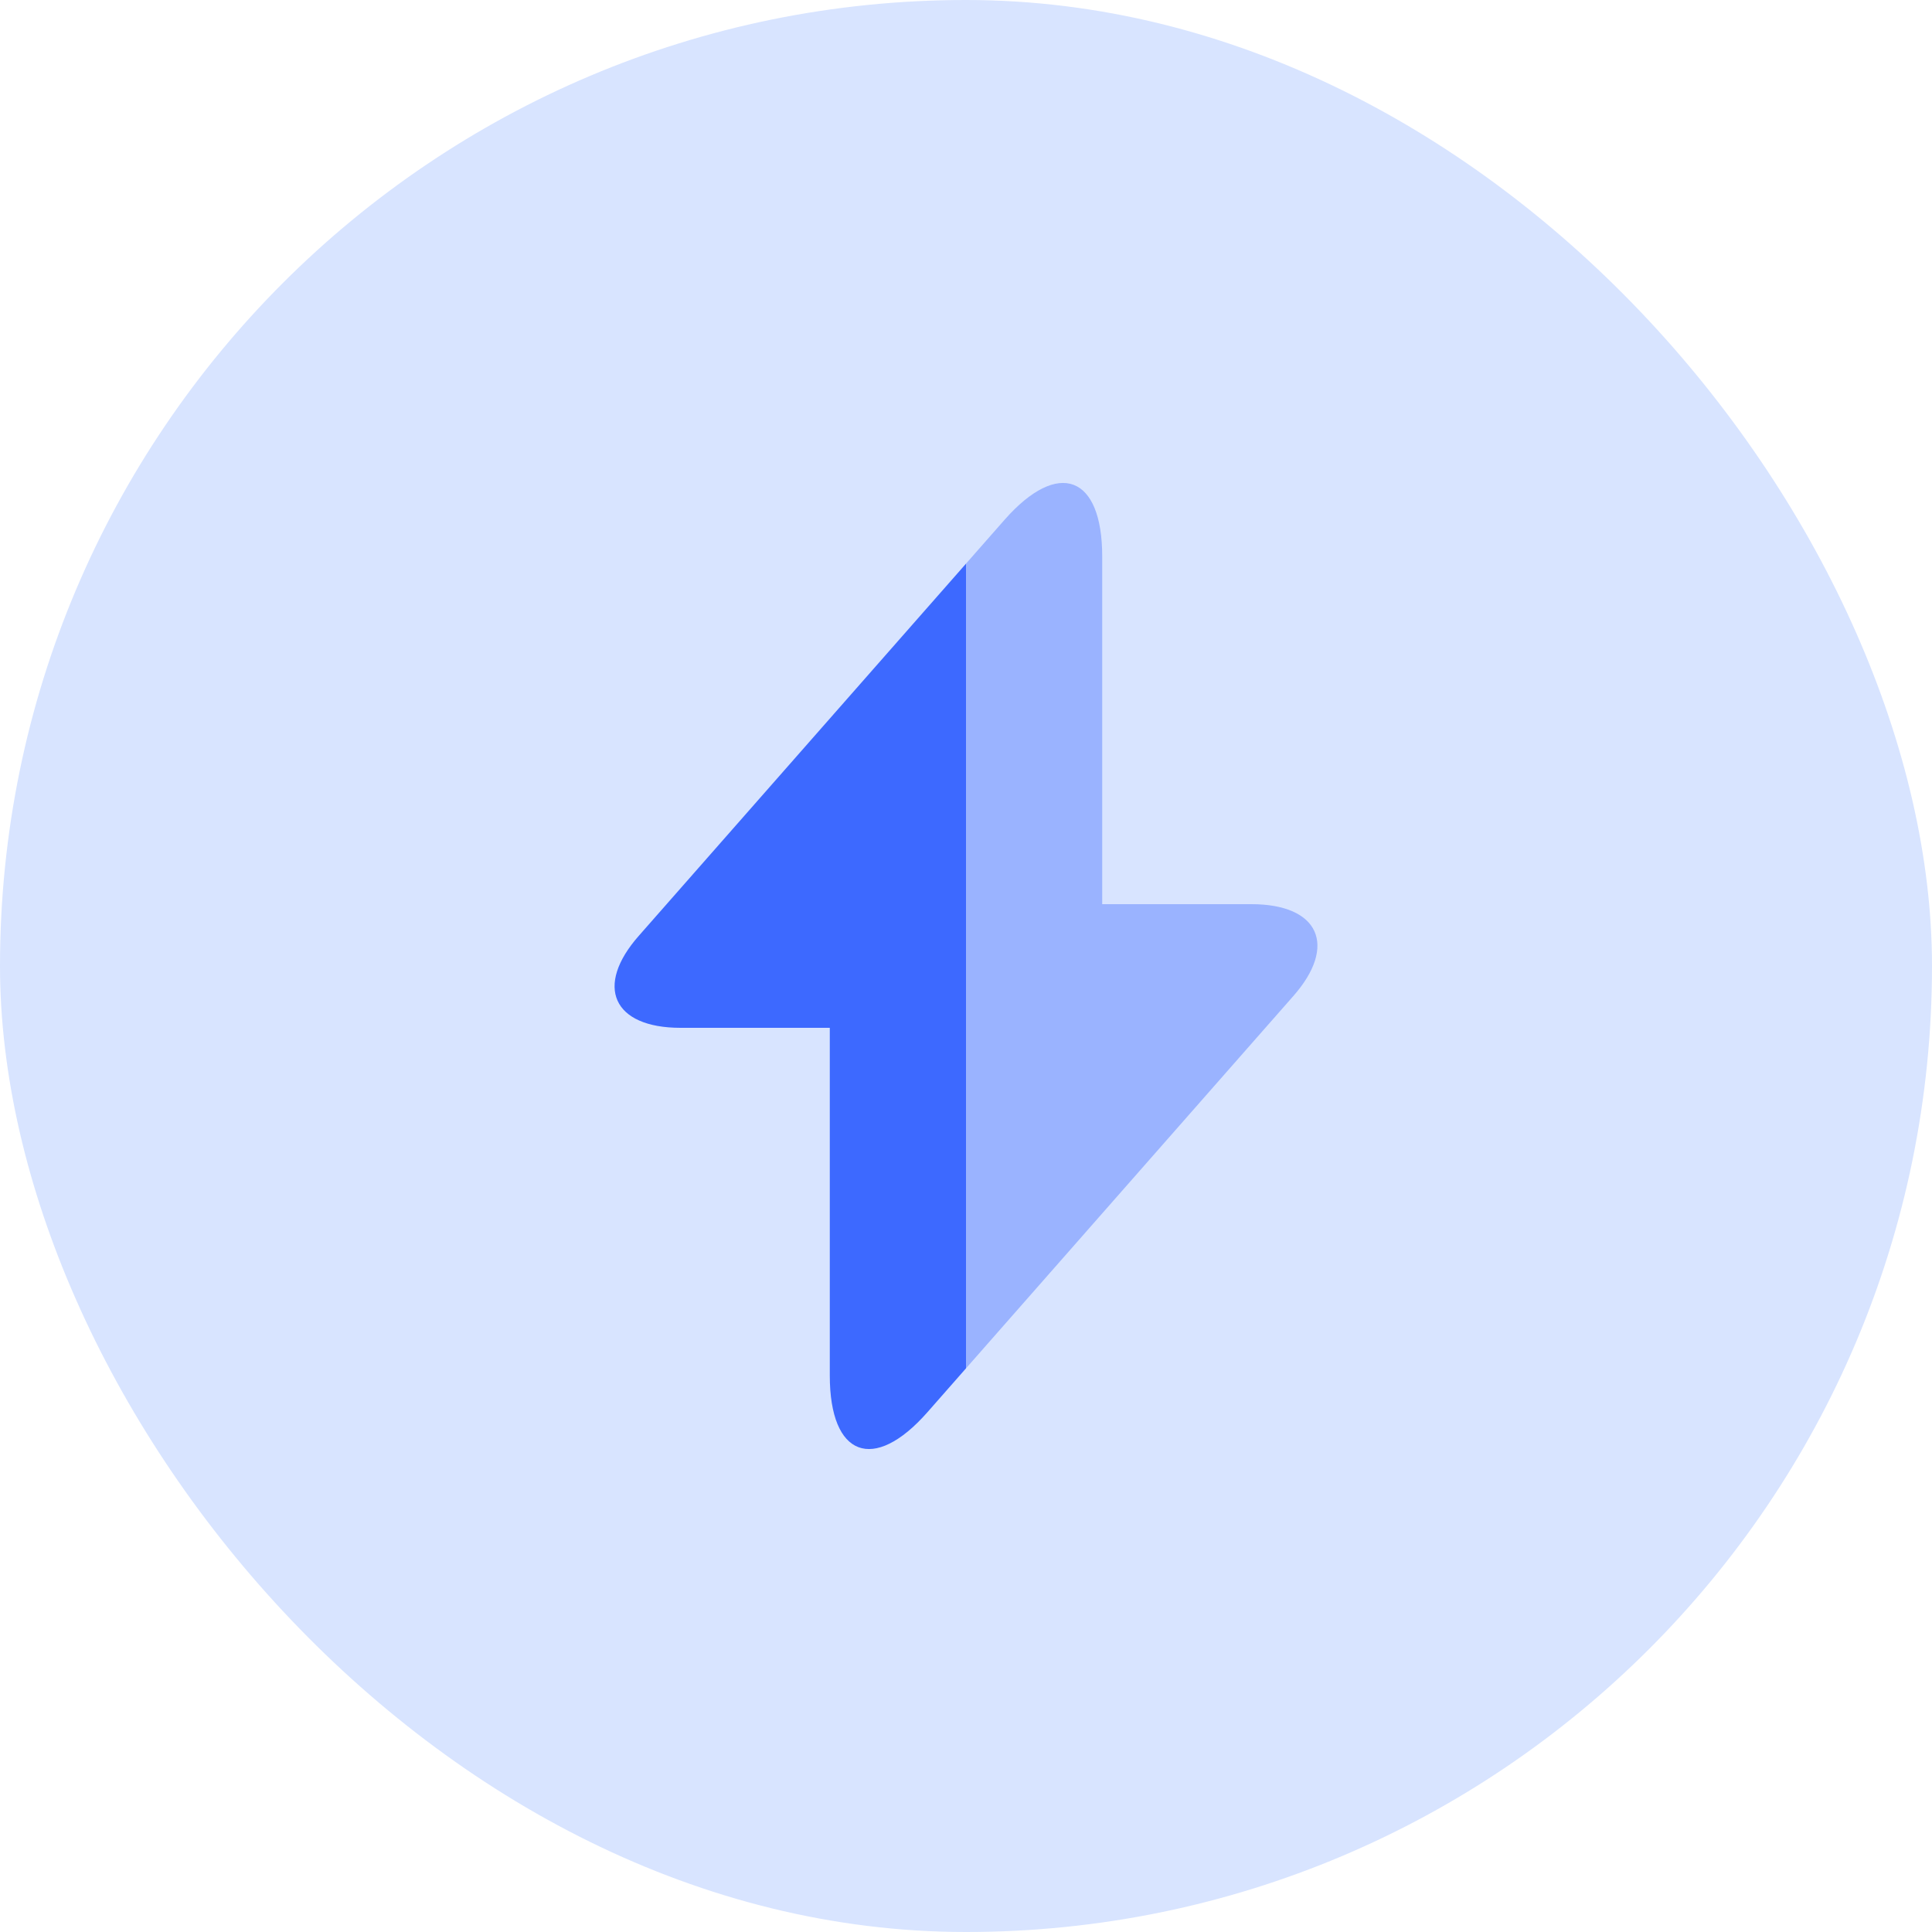
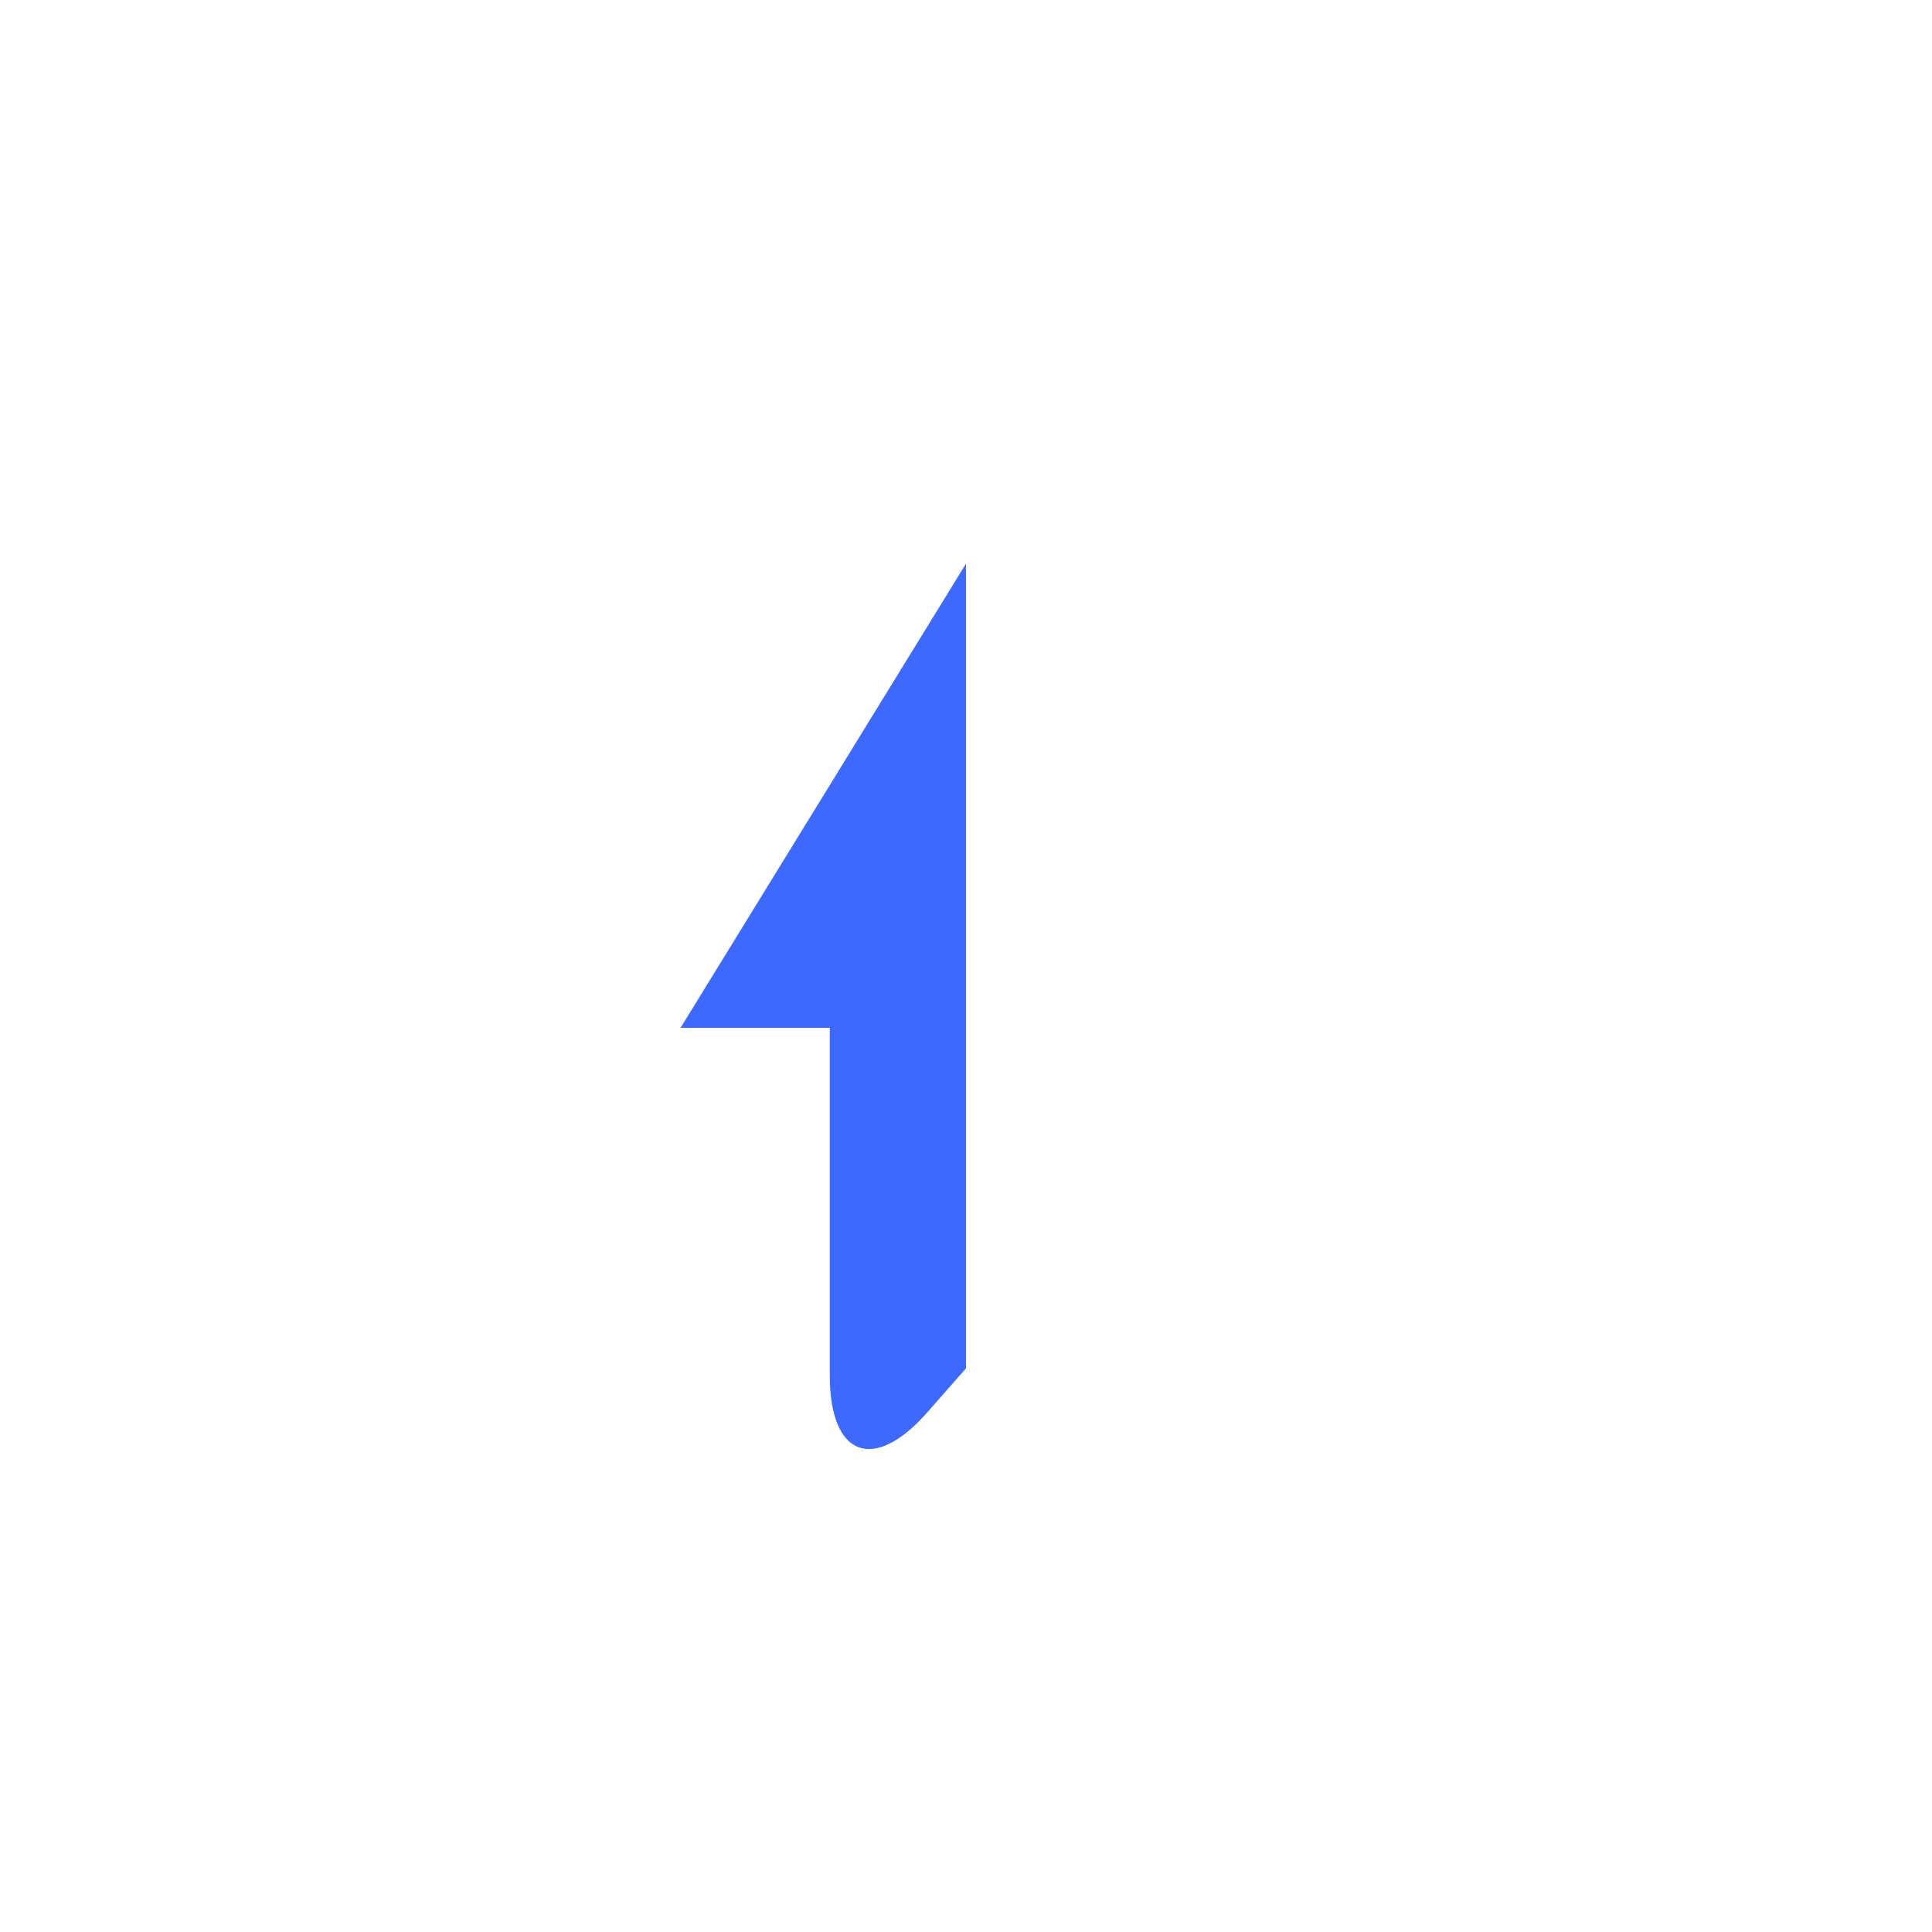
<svg xmlns="http://www.w3.org/2000/svg" width="40" height="40" viewBox="0 0 40 40" fill="none">
-   <rect width="40" height="40" rx="20" fill="#D8E4FF" />
-   <path d="M20 11.67V28.33L19.2 29.24C18.09 30.5 17.18 30.16 17.18 28.48V21.28H14.09C12.69 21.28 12.3 20.42 13.23 19.37L20 11.67Z" fill="#3D69FF" />
-   <path opacity="0.4" d="M26.77 20.63L20 28.33V11.67L20.8 10.76C21.91 9.5 22.82 9.84 22.82 11.52V18.72H25.91C27.31 18.72 27.7 19.58 26.77 20.63Z" fill="#3D69FF" />
+   <path d="M20 11.67V28.33L19.2 29.24C18.09 30.5 17.18 30.16 17.18 28.48V21.28H14.09L20 11.67Z" fill="#3D69FF" />
</svg>